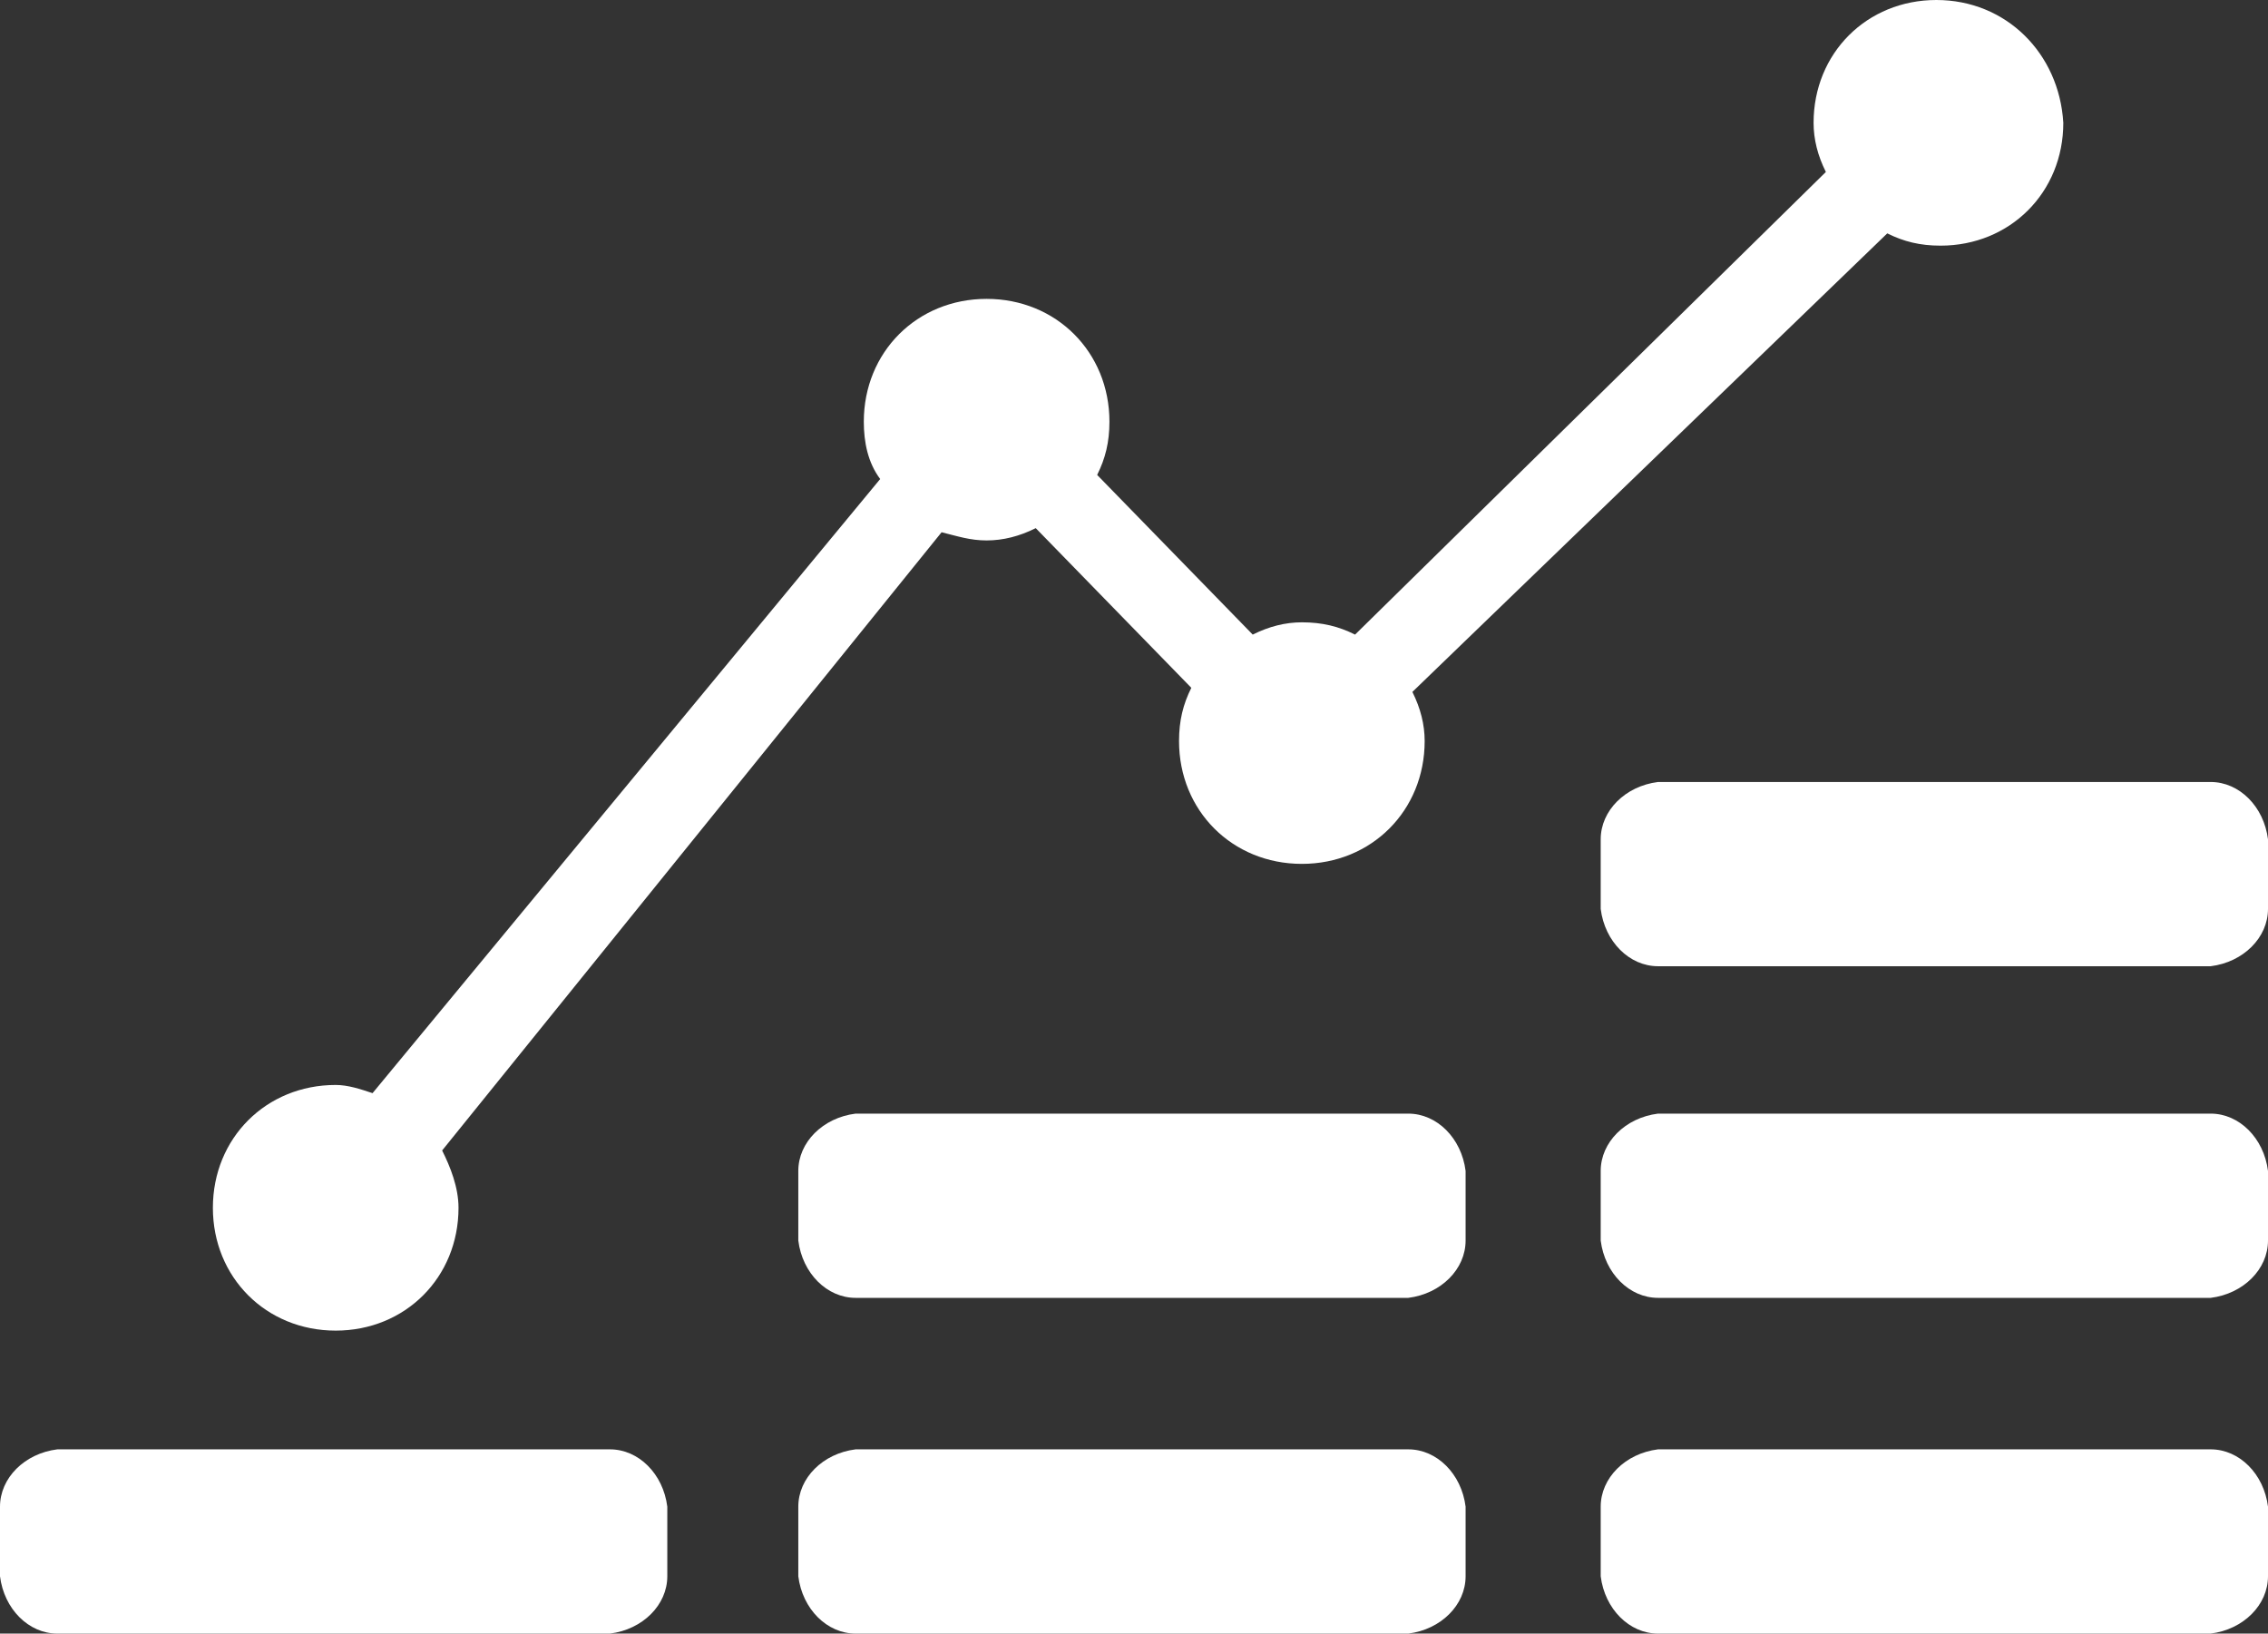
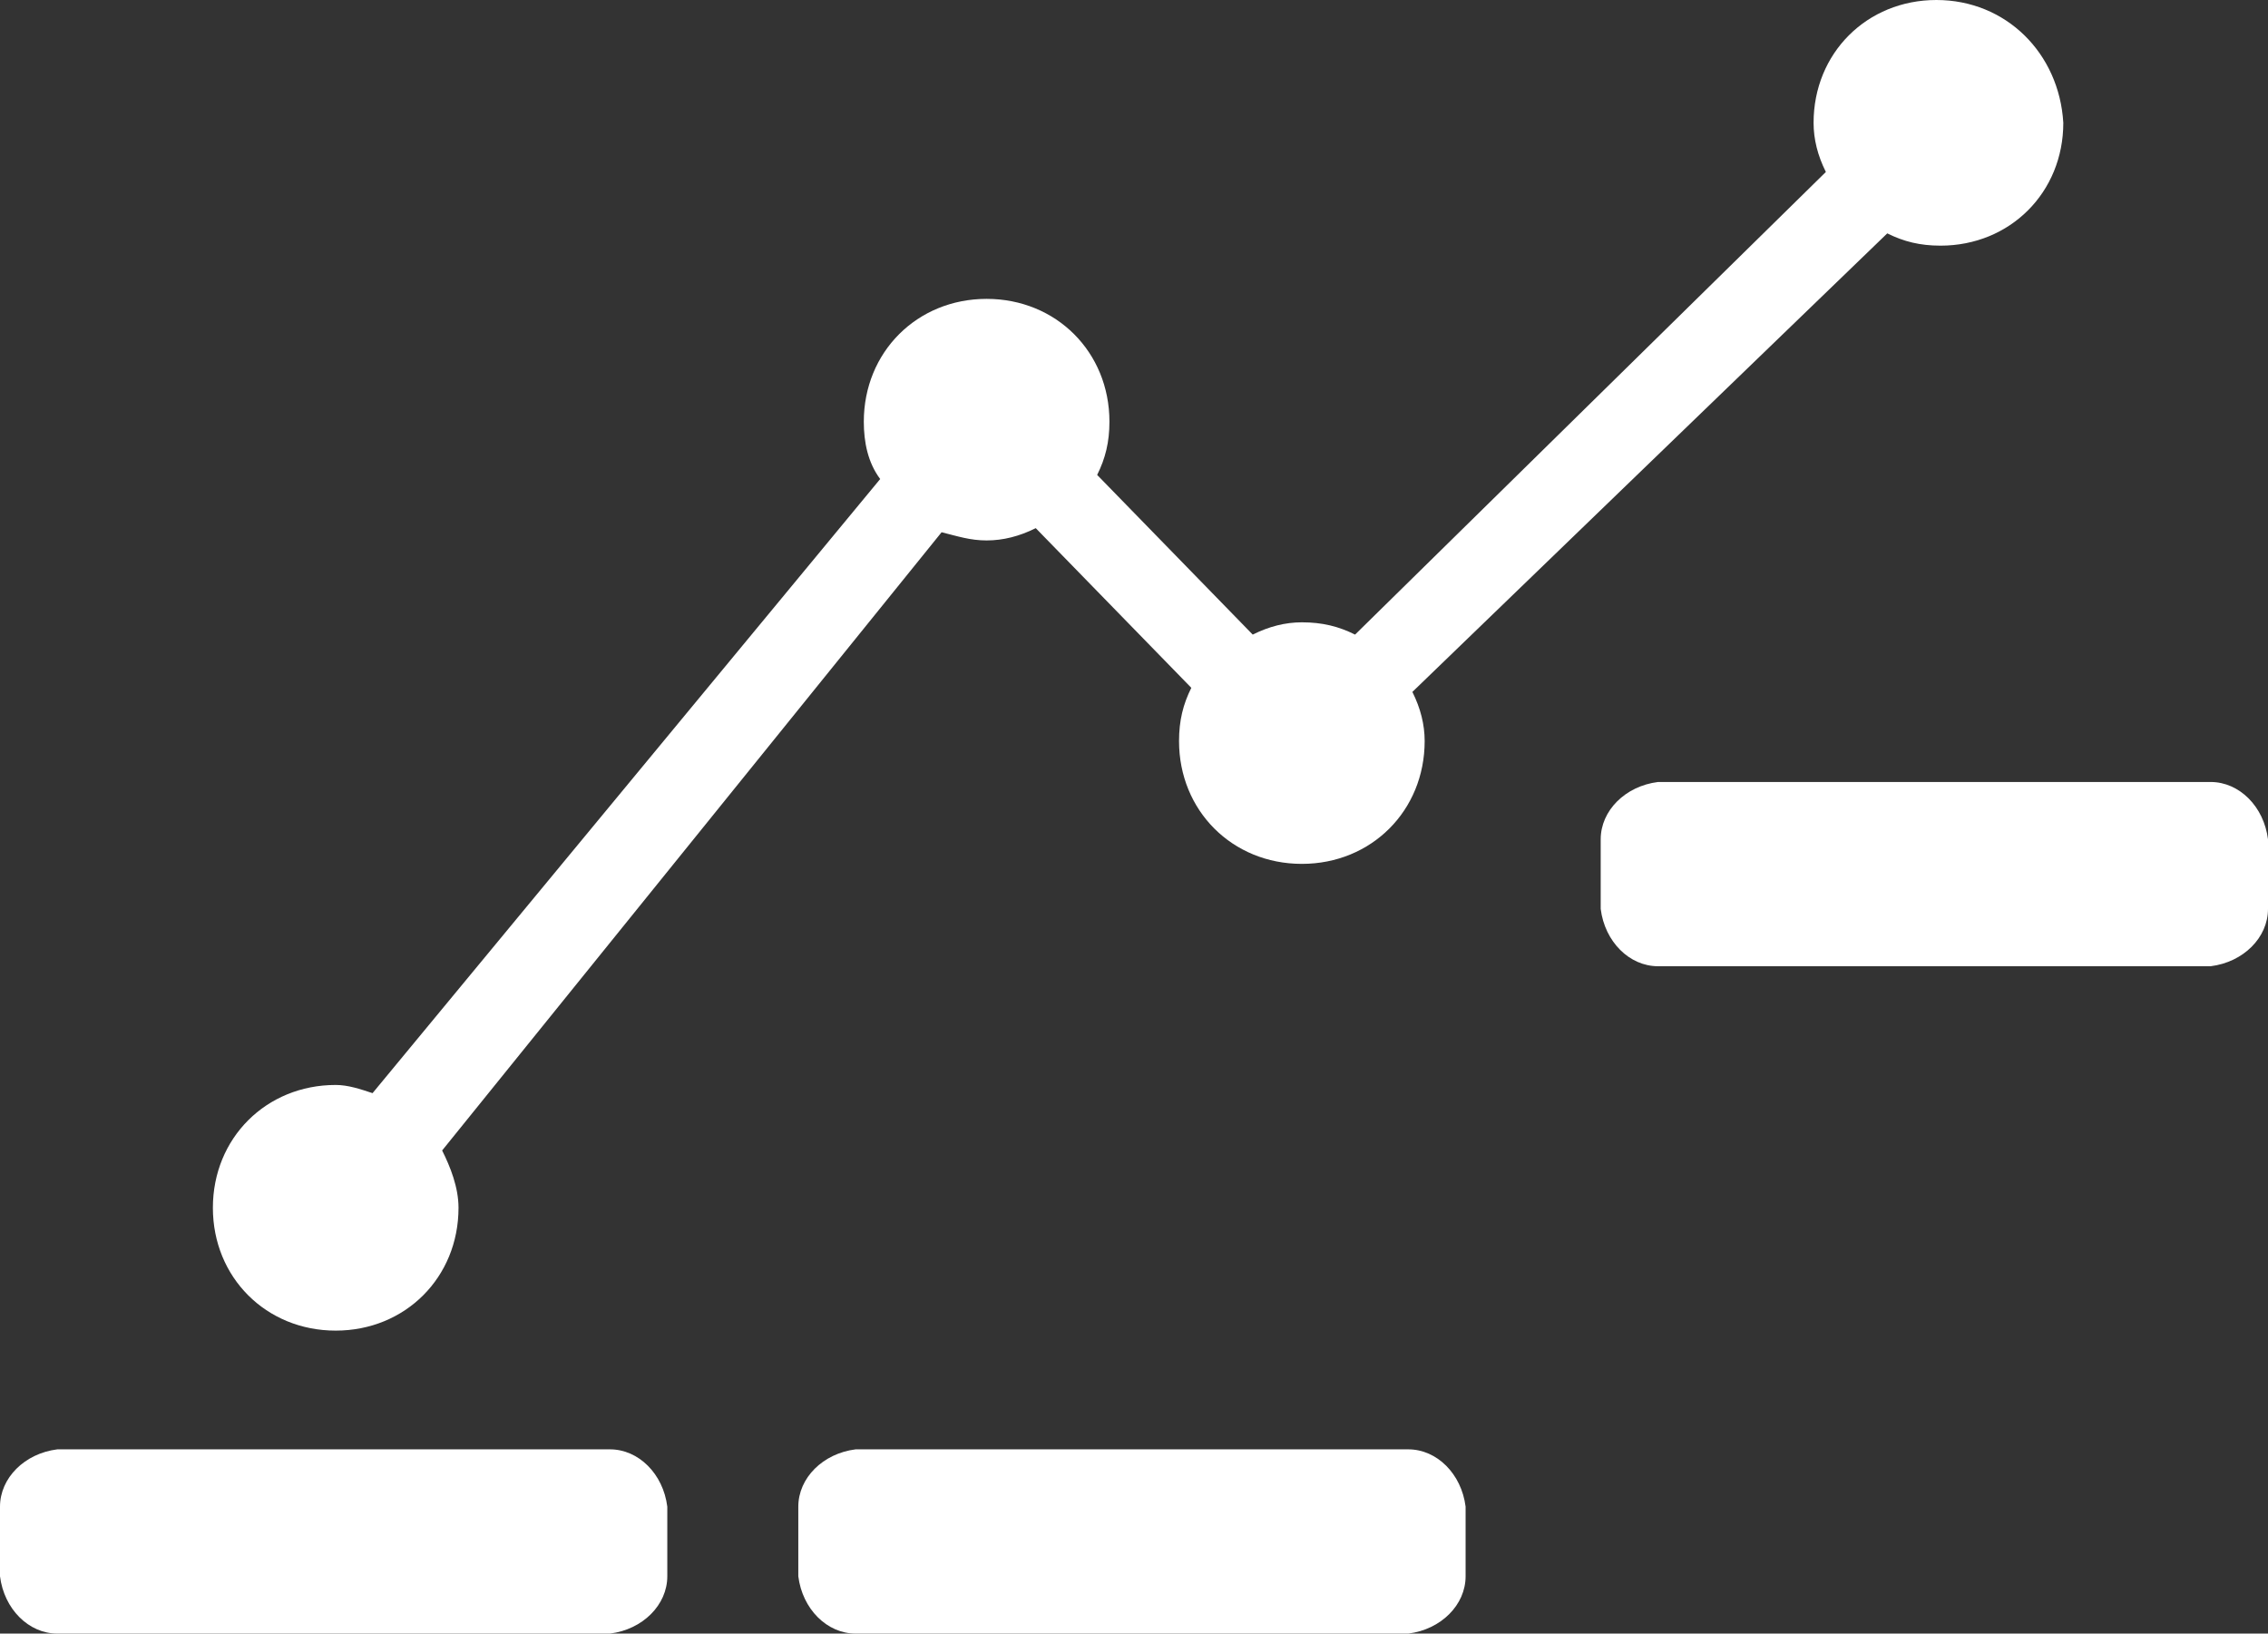
<svg xmlns="http://www.w3.org/2000/svg" version="1.1" id="Capa_1" x="0px" y="0px" viewBox="0 0 55.4 39.9" style="enable-background:new 0 0 55.4 39.9;" xml:space="preserve">
  <rect x="0" y="0" width="55.4" height="39.9" fill="#333333" stroke="none" />
  <style type="text/css">
	.st0{fill:#FFFFFF;}
</style>
  <title>negocios</title>
  <g id="Capa_2">
    <g id="inversiones_principalles">
-       <path class="st0" d="M20.9,31.7c-0.7,0-1.3-0.6-1.4-1.4v-1.7c0-0.7,0.6-1.3,1.4-1.4h13.5c0.7,0,1.3,0.6,1.4,1.4v1.7    c0,0.7-0.6,1.3-1.4,1.4L20.9,31.7z" />
      <path class="st0" d="M20.9,39.9c-0.7,0-1.3-0.6-1.4-1.4v-1.7c0-0.7,0.6-1.3,1.4-1.4h13.5c0.7,0,1.3,0.6,1.4,1.4v1.7    c0,0.7-0.6,1.3-1.4,1.4H20.9z" />
-       <path class="st0" d="M40.5,31.7c-0.7,0-1.3-0.6-1.4-1.4v-1.7c0-0.7,0.6-1.3,1.4-1.4H54c0.7,0,1.3,0.6,1.4,1.4v1.7    c0,0.7-0.6,1.3-1.4,1.4H40.5z" />
      <path class="st0" d="M40.5,23.6c-0.7,0-1.3-0.6-1.4-1.4v-1.7c0-0.7,0.6-1.3,1.4-1.4H54c0.7,0,1.3,0.6,1.4,1.4v1.7    c0,0.7-0.6,1.3-1.4,1.4H40.5z" />
-       <path class="st0" d="M40.5,39.9c-0.7,0-1.3-0.6-1.4-1.4v-1.7c0-0.7,0.6-1.3,1.4-1.4H54c0.7,0,1.3,0.6,1.4,1.4v1.7    c0,0.7-0.6,1.3-1.4,1.4H40.5z" />
      <path class="st0" d="M1.4,39.9c-0.7,0-1.3-0.6-1.4-1.4v-1.7c0-0.7,0.6-1.3,1.4-1.4h13.5c0.7,0,1.3,0.6,1.4,1.4v1.7    c0,0.7-0.6,1.3-1.4,1.4H1.4z" />
      <path class="st0" d="M47.3,0c-1.7,0-3,1.3-3,3c0,0.4,0.1,0.8,0.3,1.2L33.1,15.5c-0.4-0.2-0.8-0.3-1.3-0.3c-0.4,0-0.8,0.1-1.2,0.3    l-3.8-3.9c0.2-0.4,0.3-0.8,0.3-1.3c0-1.7-1.3-3-3-3s-3,1.3-3,3c0,0.5,0.1,1,0.4,1.4l-12.4,15c-0.3-0.1-0.6-0.2-0.9-0.2    c-1.7,0-3,1.3-3,3s1.3,3,3,3s3-1.3,3-3c0-0.5-0.2-1-0.4-1.4L23,13c0.4,0.1,0.7,0.2,1.1,0.2c0.4,0,0.8-0.1,1.2-0.3l3.8,3.9    c-0.2,0.4-0.3,0.8-0.3,1.3c0,1.7,1.3,3,3,3c1.7,0,3-1.3,3-3c0-0.4-0.1-0.8-0.3-1.2L46.1,5.7c0.4,0.2,0.8,0.3,1.3,0.3    c1.7,0,3-1.3,3-3C50.3,1.3,49,0,47.3,0C47.3,0,47.3,0,47.3,0z" />
    </g>
  </g>
</svg>